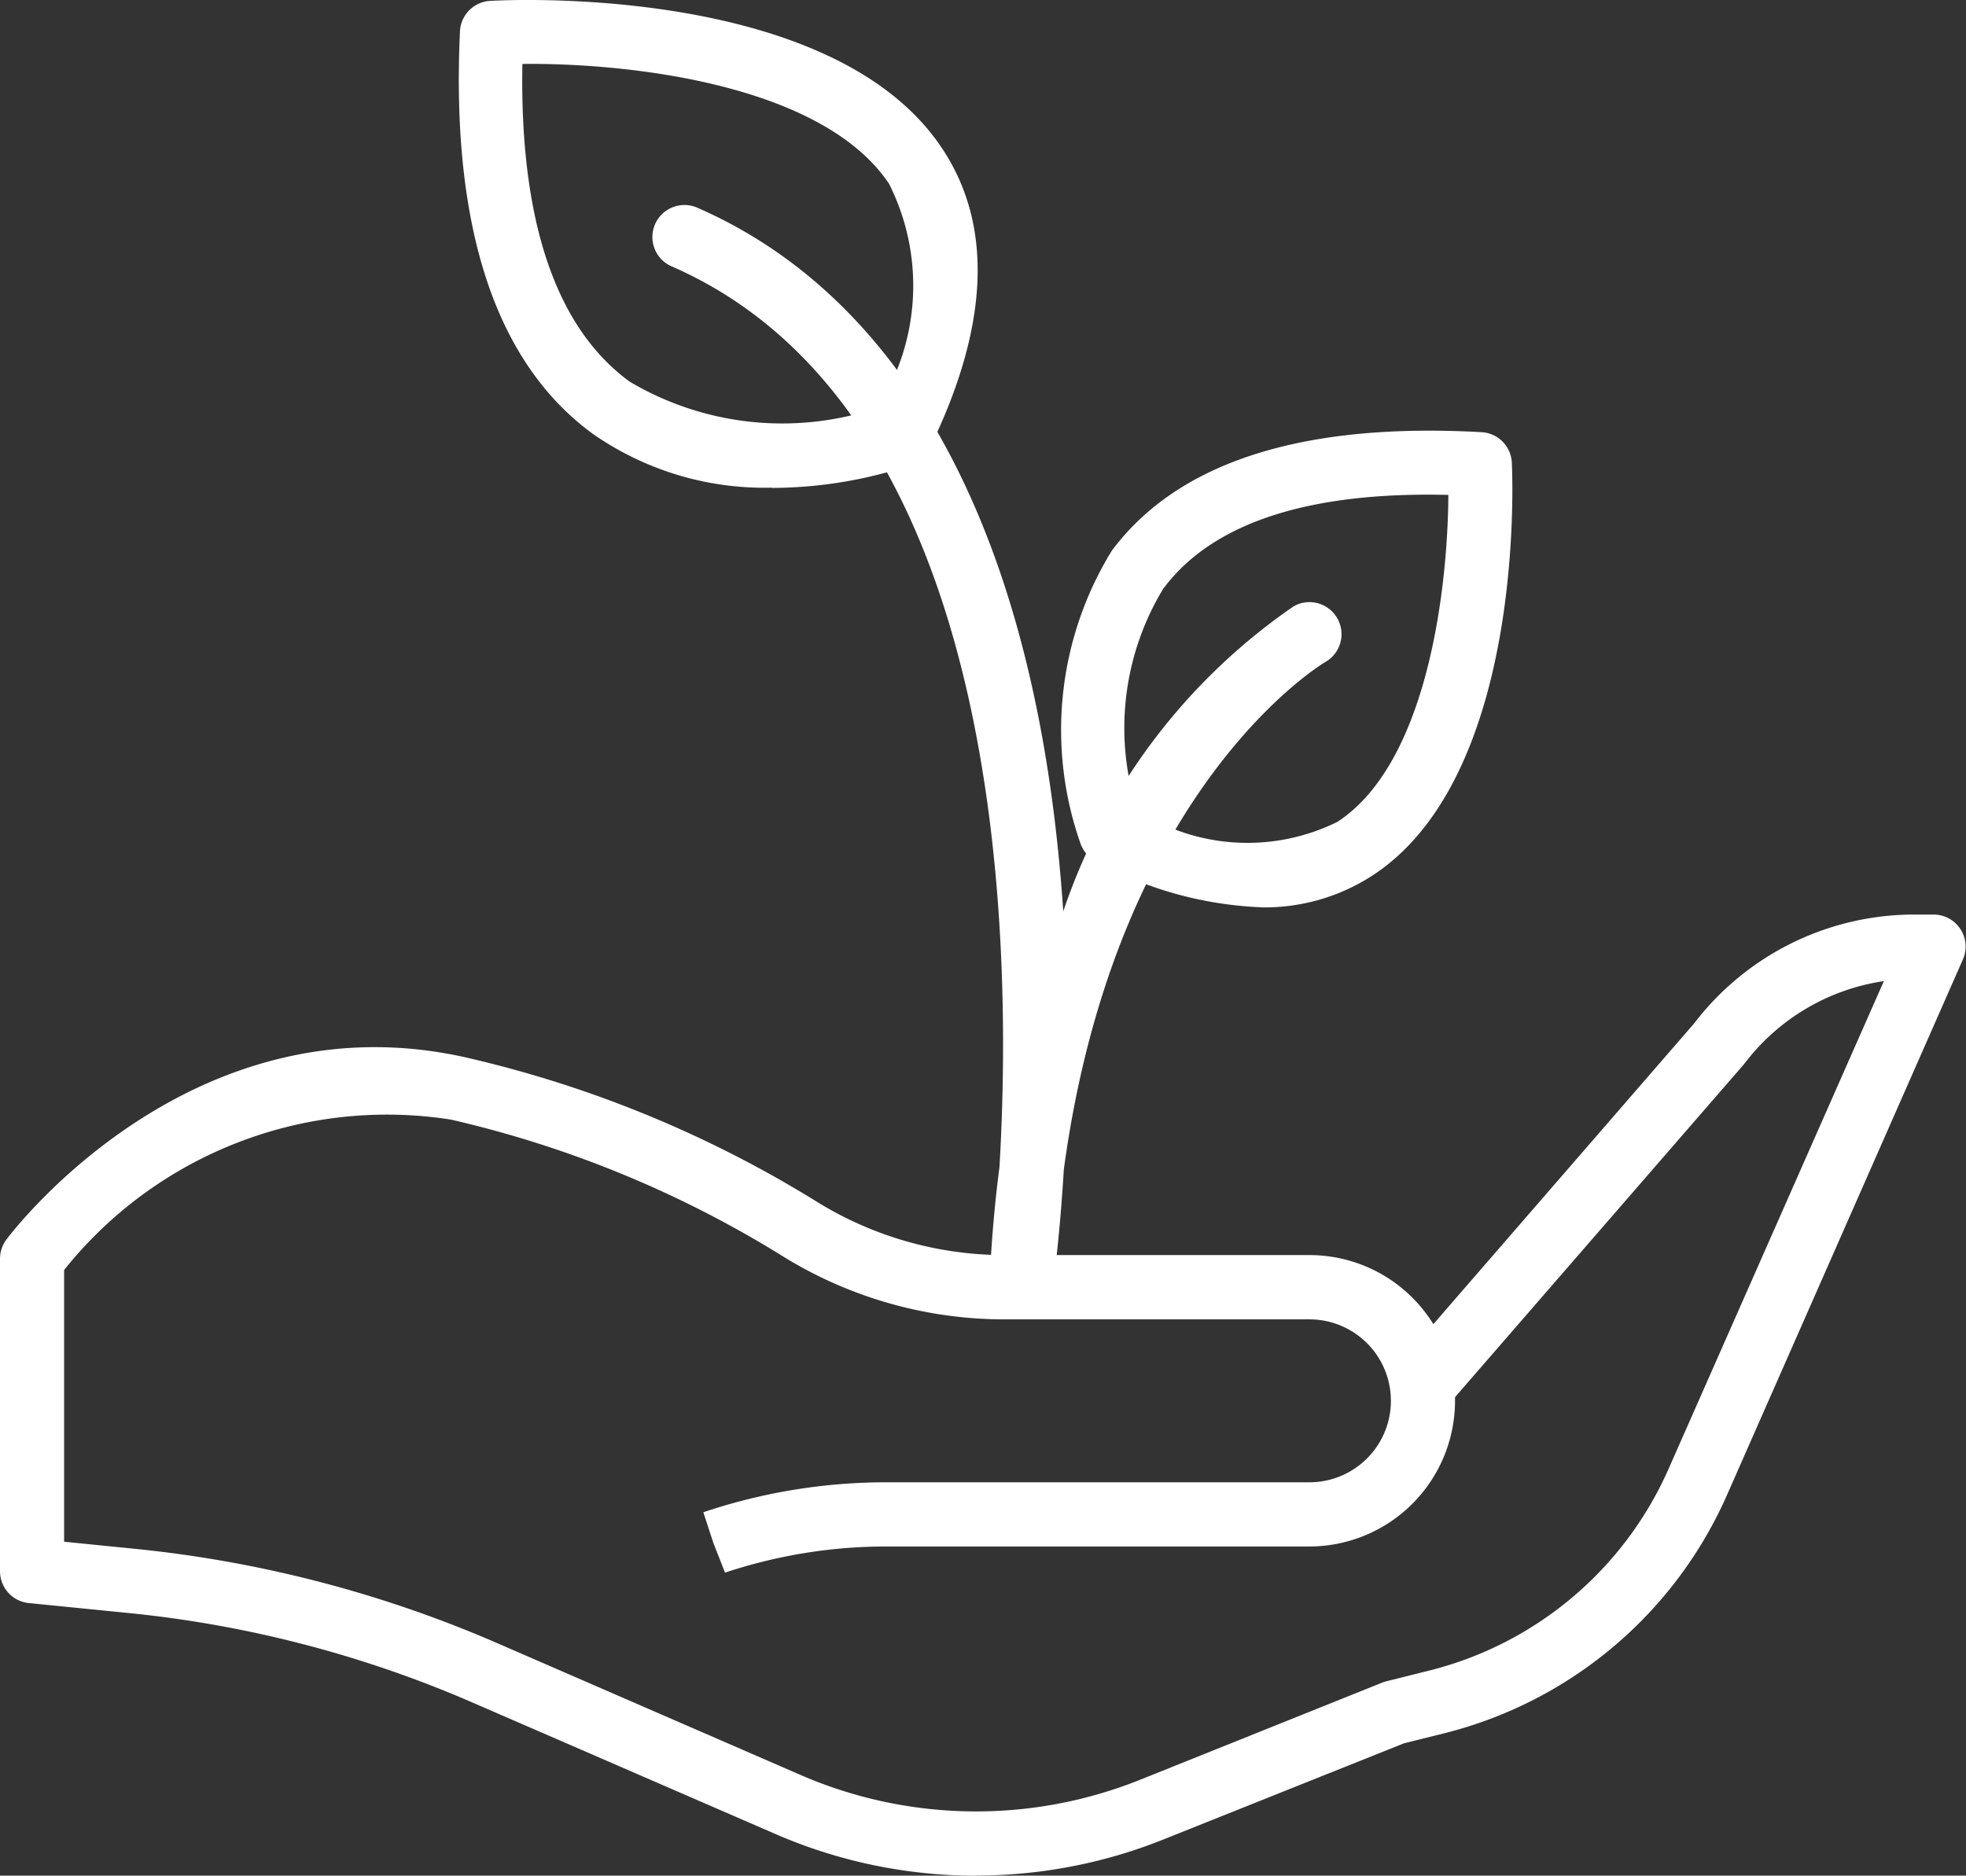
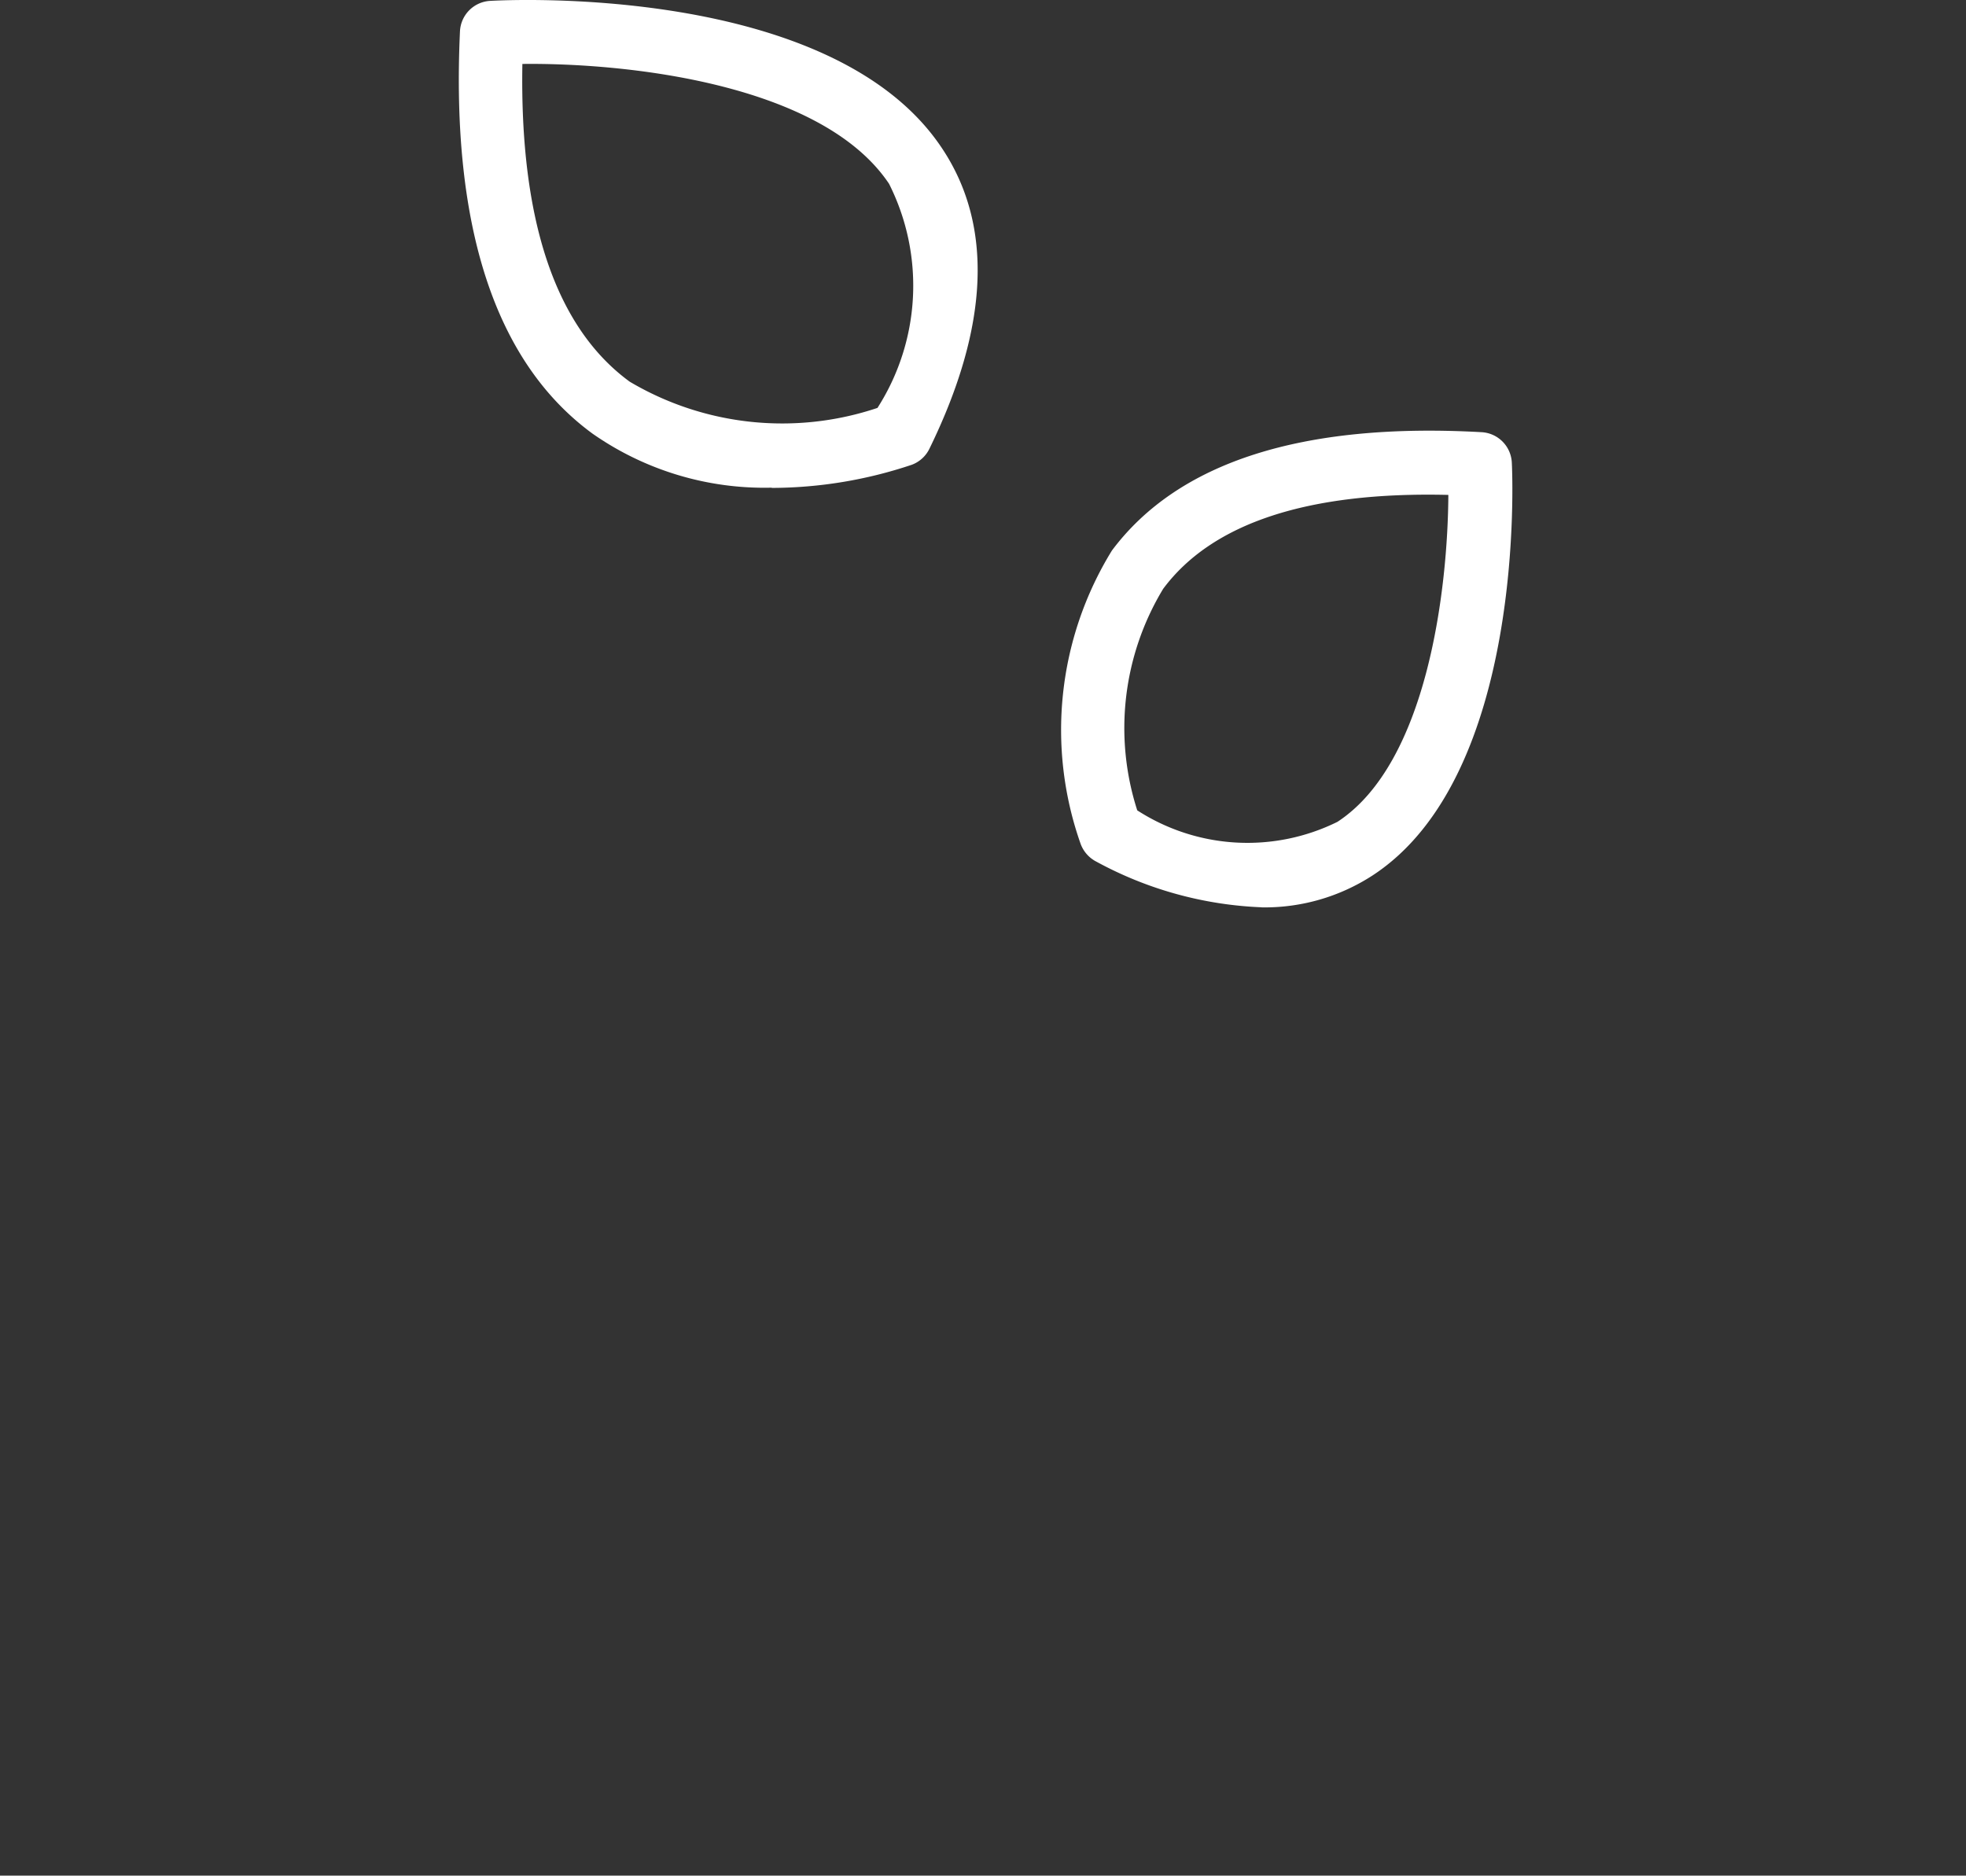
<svg xmlns="http://www.w3.org/2000/svg" width="24.128" height="23.023" viewBox="0 0 24.128 23.023">
  <rect x="0" y="0" width="24.128" height="23.023" fill="#333333" stroke="none" />
  <g id="growth" transform="translate(0 -0.467)">
-     <path id="Path_7129" data-name="Path 7129" d="M11.983,207.181a6.171,6.171,0,0,1-2.458-.508L5.8,205.056a14.106,14.106,0,0,0-4.229-1.1l-1.222-.122A.393.393,0,0,1,0,203.44v-3.832a.392.392,0,0,1,.079-.236c.091-.122,2.281-2.982,5.625-2.238a14.2,14.2,0,0,1,4.335,1.783,4.377,4.377,0,0,0,2.312.646h3.72a1.787,1.787,0,0,1,1.52.848l3.2-3.691a3.4,3.4,0,0,1,2.7-1.337h.239a.393.393,0,0,1,.36.551l-2.9,6.585a5.163,5.163,0,0,1-3.45,2.91l-.51.127-2.966,1.186a6.169,6.169,0,0,1-2.288.437Zm-11.2-4.1.867.087a14.9,14.9,0,0,1,4.465,1.164l3.72,1.617a5.409,5.409,0,0,0,4.141.061l2.99-1.2a.4.4,0,0,1,.051-.016l.536-.134a4.37,4.37,0,0,0,2.921-2.464L23.12,196.2a2.628,2.628,0,0,0-1.714,1.017l-3.549,4.09c0,.015,0,.03,0,.046a1.789,1.789,0,0,1-1.787,1.787H10.88a6.258,6.258,0,0,0-1.982.321l-.144-.367-.122-.374.02-.007a7.038,7.038,0,0,1,2.228-.361h5.19a1,1,0,1,0,0-2H12.35a5.162,5.162,0,0,1-2.726-.764A13.416,13.416,0,0,0,5.534,197.9a5.07,5.07,0,0,0-4.747,1.846v3.337Zm0,0" transform="translate(0 -183.69)" fill="#fff" />
    <path id="Path_7130" data-name="Path 7130" d="M228.457,98.09a4.615,4.615,0,0,1-2.029-.56.4.4,0,0,1-.194-.219,4.2,4.2,0,0,1,.384-3.6c.811-1.086,2.337-1.576,4.537-1.453a.393.393,0,0,1,.371.373c.008.156.17,3.841-1.709,5.068a2.431,2.431,0,0,1-1.359.392ZM226.929,96.9a2.492,2.492,0,0,0,2.457.141c1.114-.728,1.355-2.888,1.361-4.013-1.724-.042-2.9.346-3.5,1.153A3.3,3.3,0,0,0,226.929,96.9Zm0,0" transform="translate(-212.972 -86.486)" fill="#fff" />
    <path id="Path_7131" data-name="Path 7131" d="M101.561,6.453a3.679,3.679,0,0,1-2.2-.663c-1.191-.872-1.738-2.533-1.627-4.937A.393.393,0,0,1,98.1.478c.17-.01,4.2-.225,5.55,1.809.631.946.579,2.186-.153,3.685a.393.393,0,0,1-.218.2,5.429,5.429,0,0,1-1.719.284Zm1.584-.653h0ZM98.5,1.252c-.034,1.925.409,3.237,1.317,3.9a3.673,3.673,0,0,0,3.041.322A2.784,2.784,0,0,0,103,2.723C102.168,1.48,99.74,1.237,98.5,1.252Zm0,0" transform="translate(-92.089)" fill="#fff" />
-     <path id="Path_7132" data-name="Path 7132" d="M143.655,57.693l-.037,0a.393.393,0,0,1-.356-.411q.035-.694.117-1.317c.164-2.782.079-9.262-4.018-11.055a.393.393,0,1,1,.315-.72c2.414,1.056,3.933,3.686,4.391,7.6.041.351.072.7.095,1.035a7.419,7.419,0,0,1,2.828-3.745.393.393,0,0,1,.387.685c-.042.024-2.573,1.543-3.208,6.228-.048.8-.118,1.312-.125,1.359a.393.393,0,0,1-.389.339Zm0,0" transform="translate(-131.113 -41.171)" fill="#fff" />
  </g>
</svg>